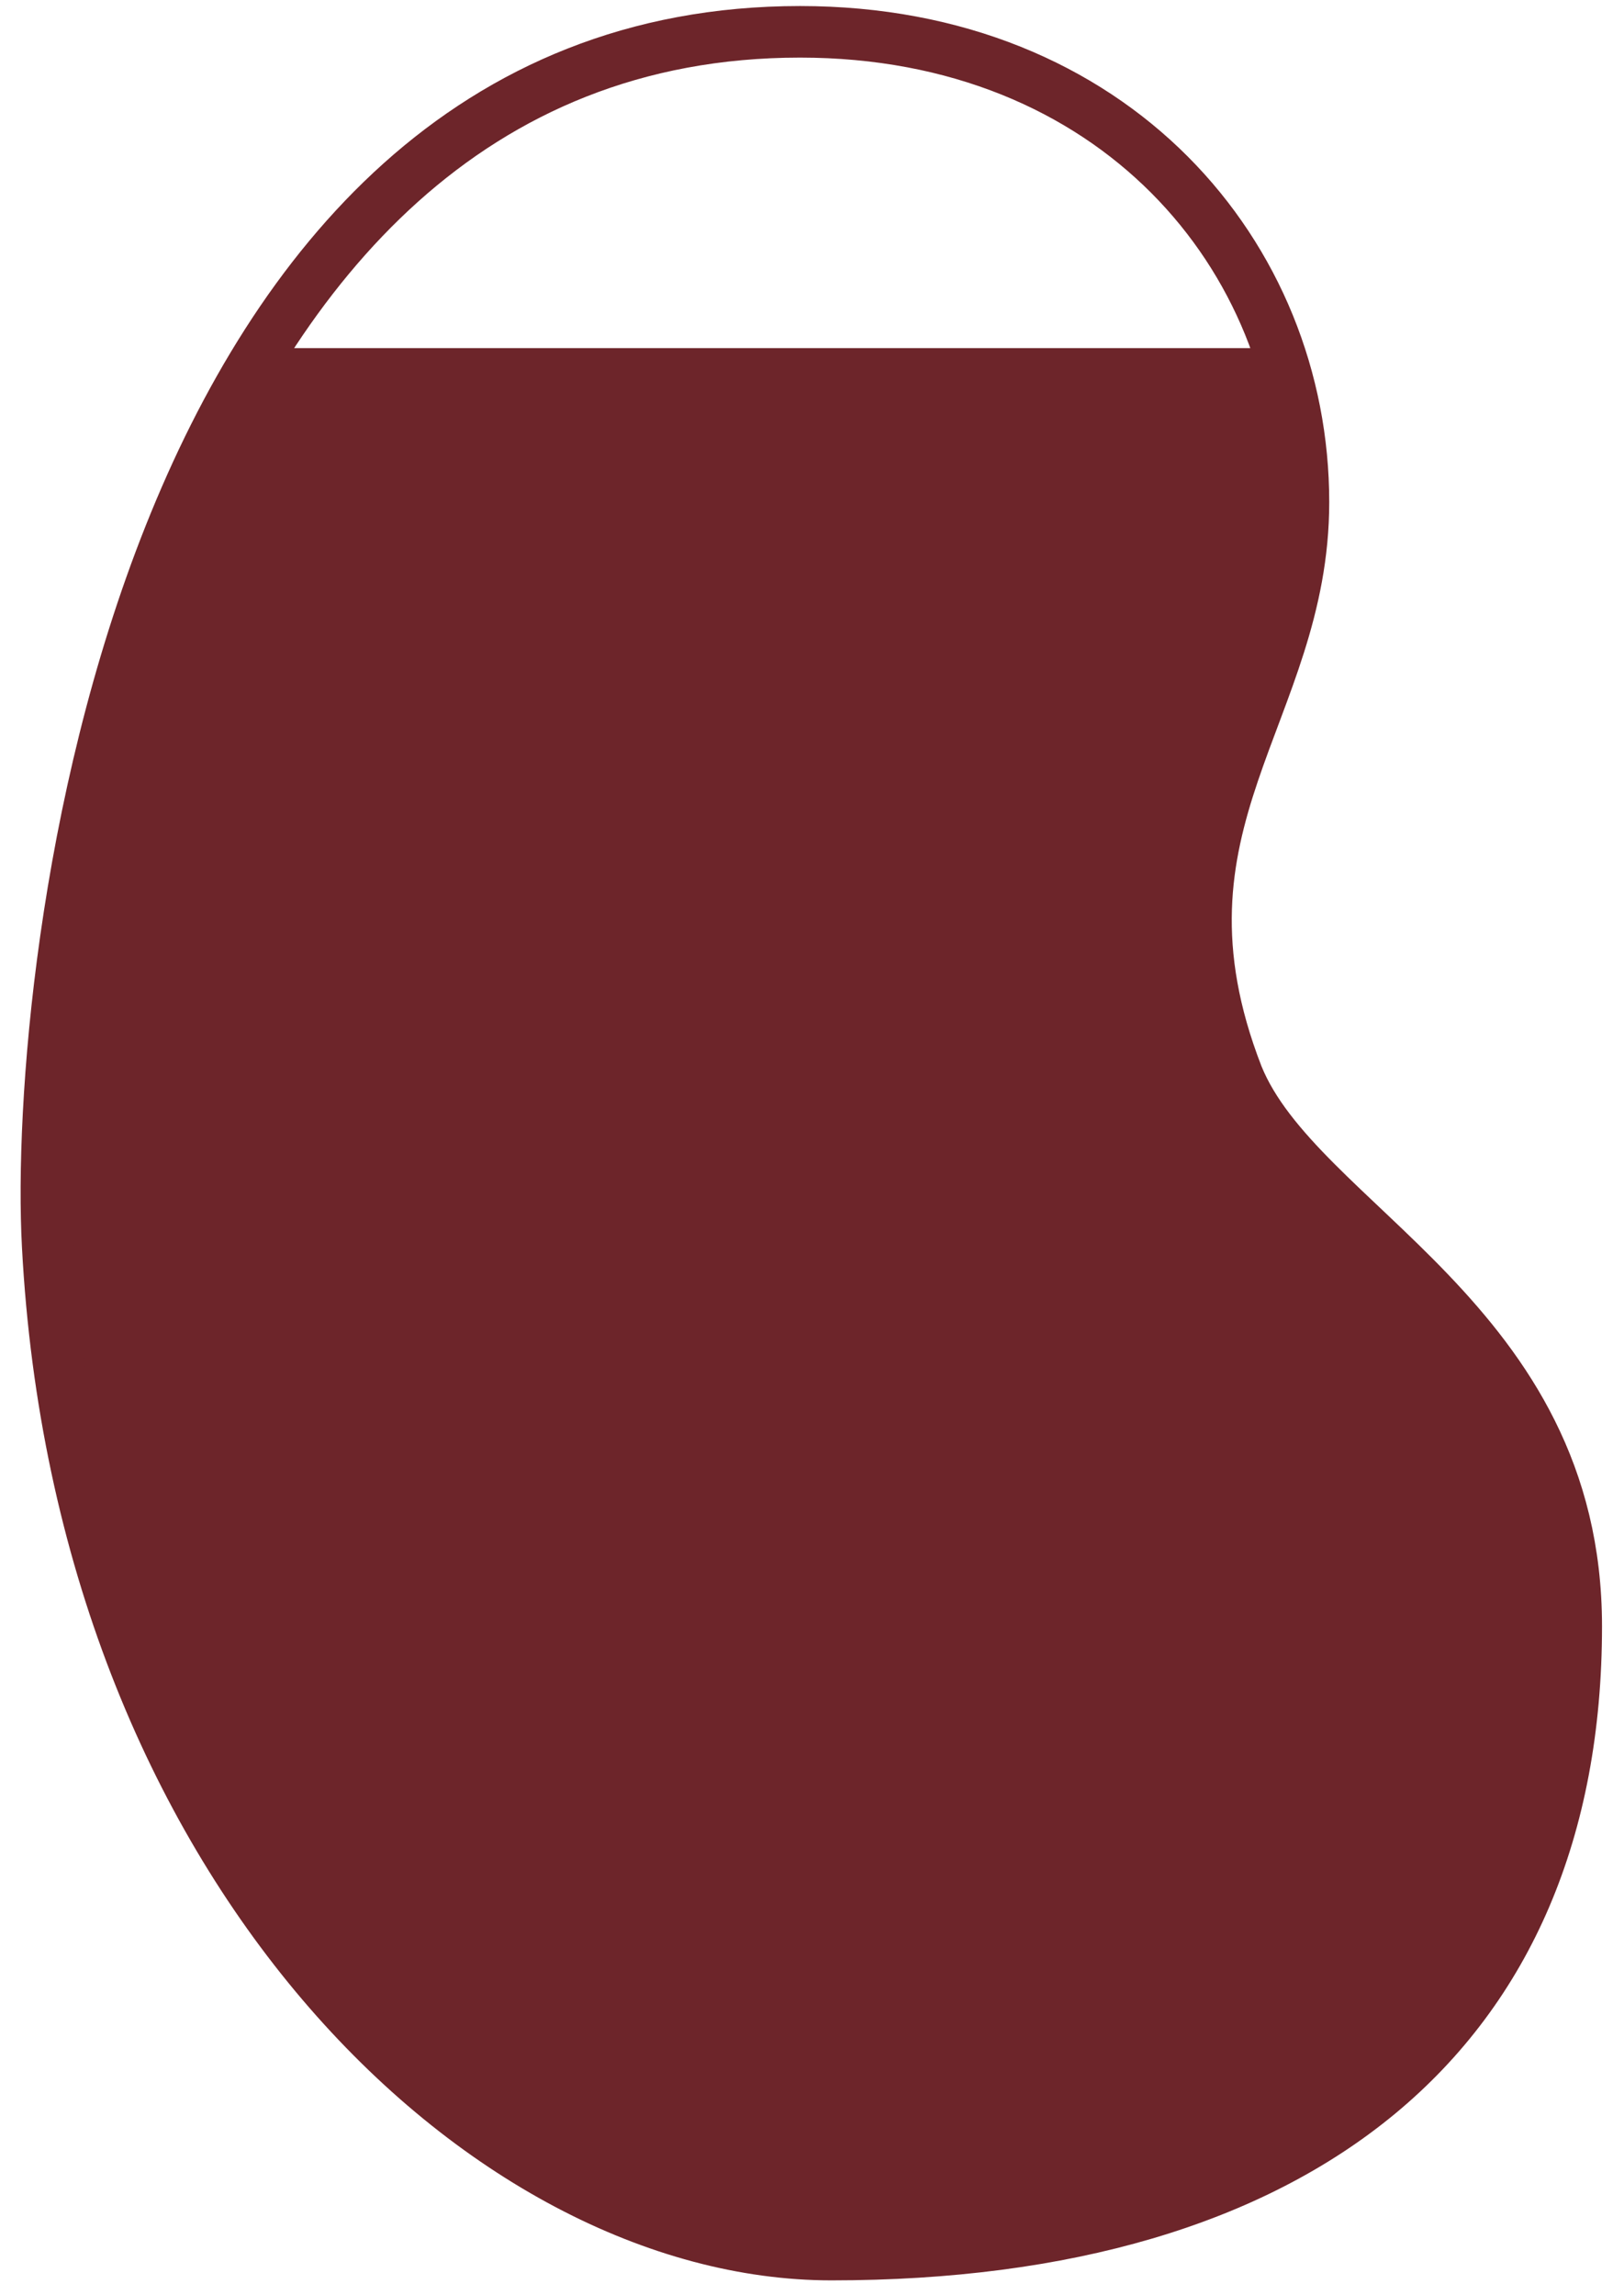
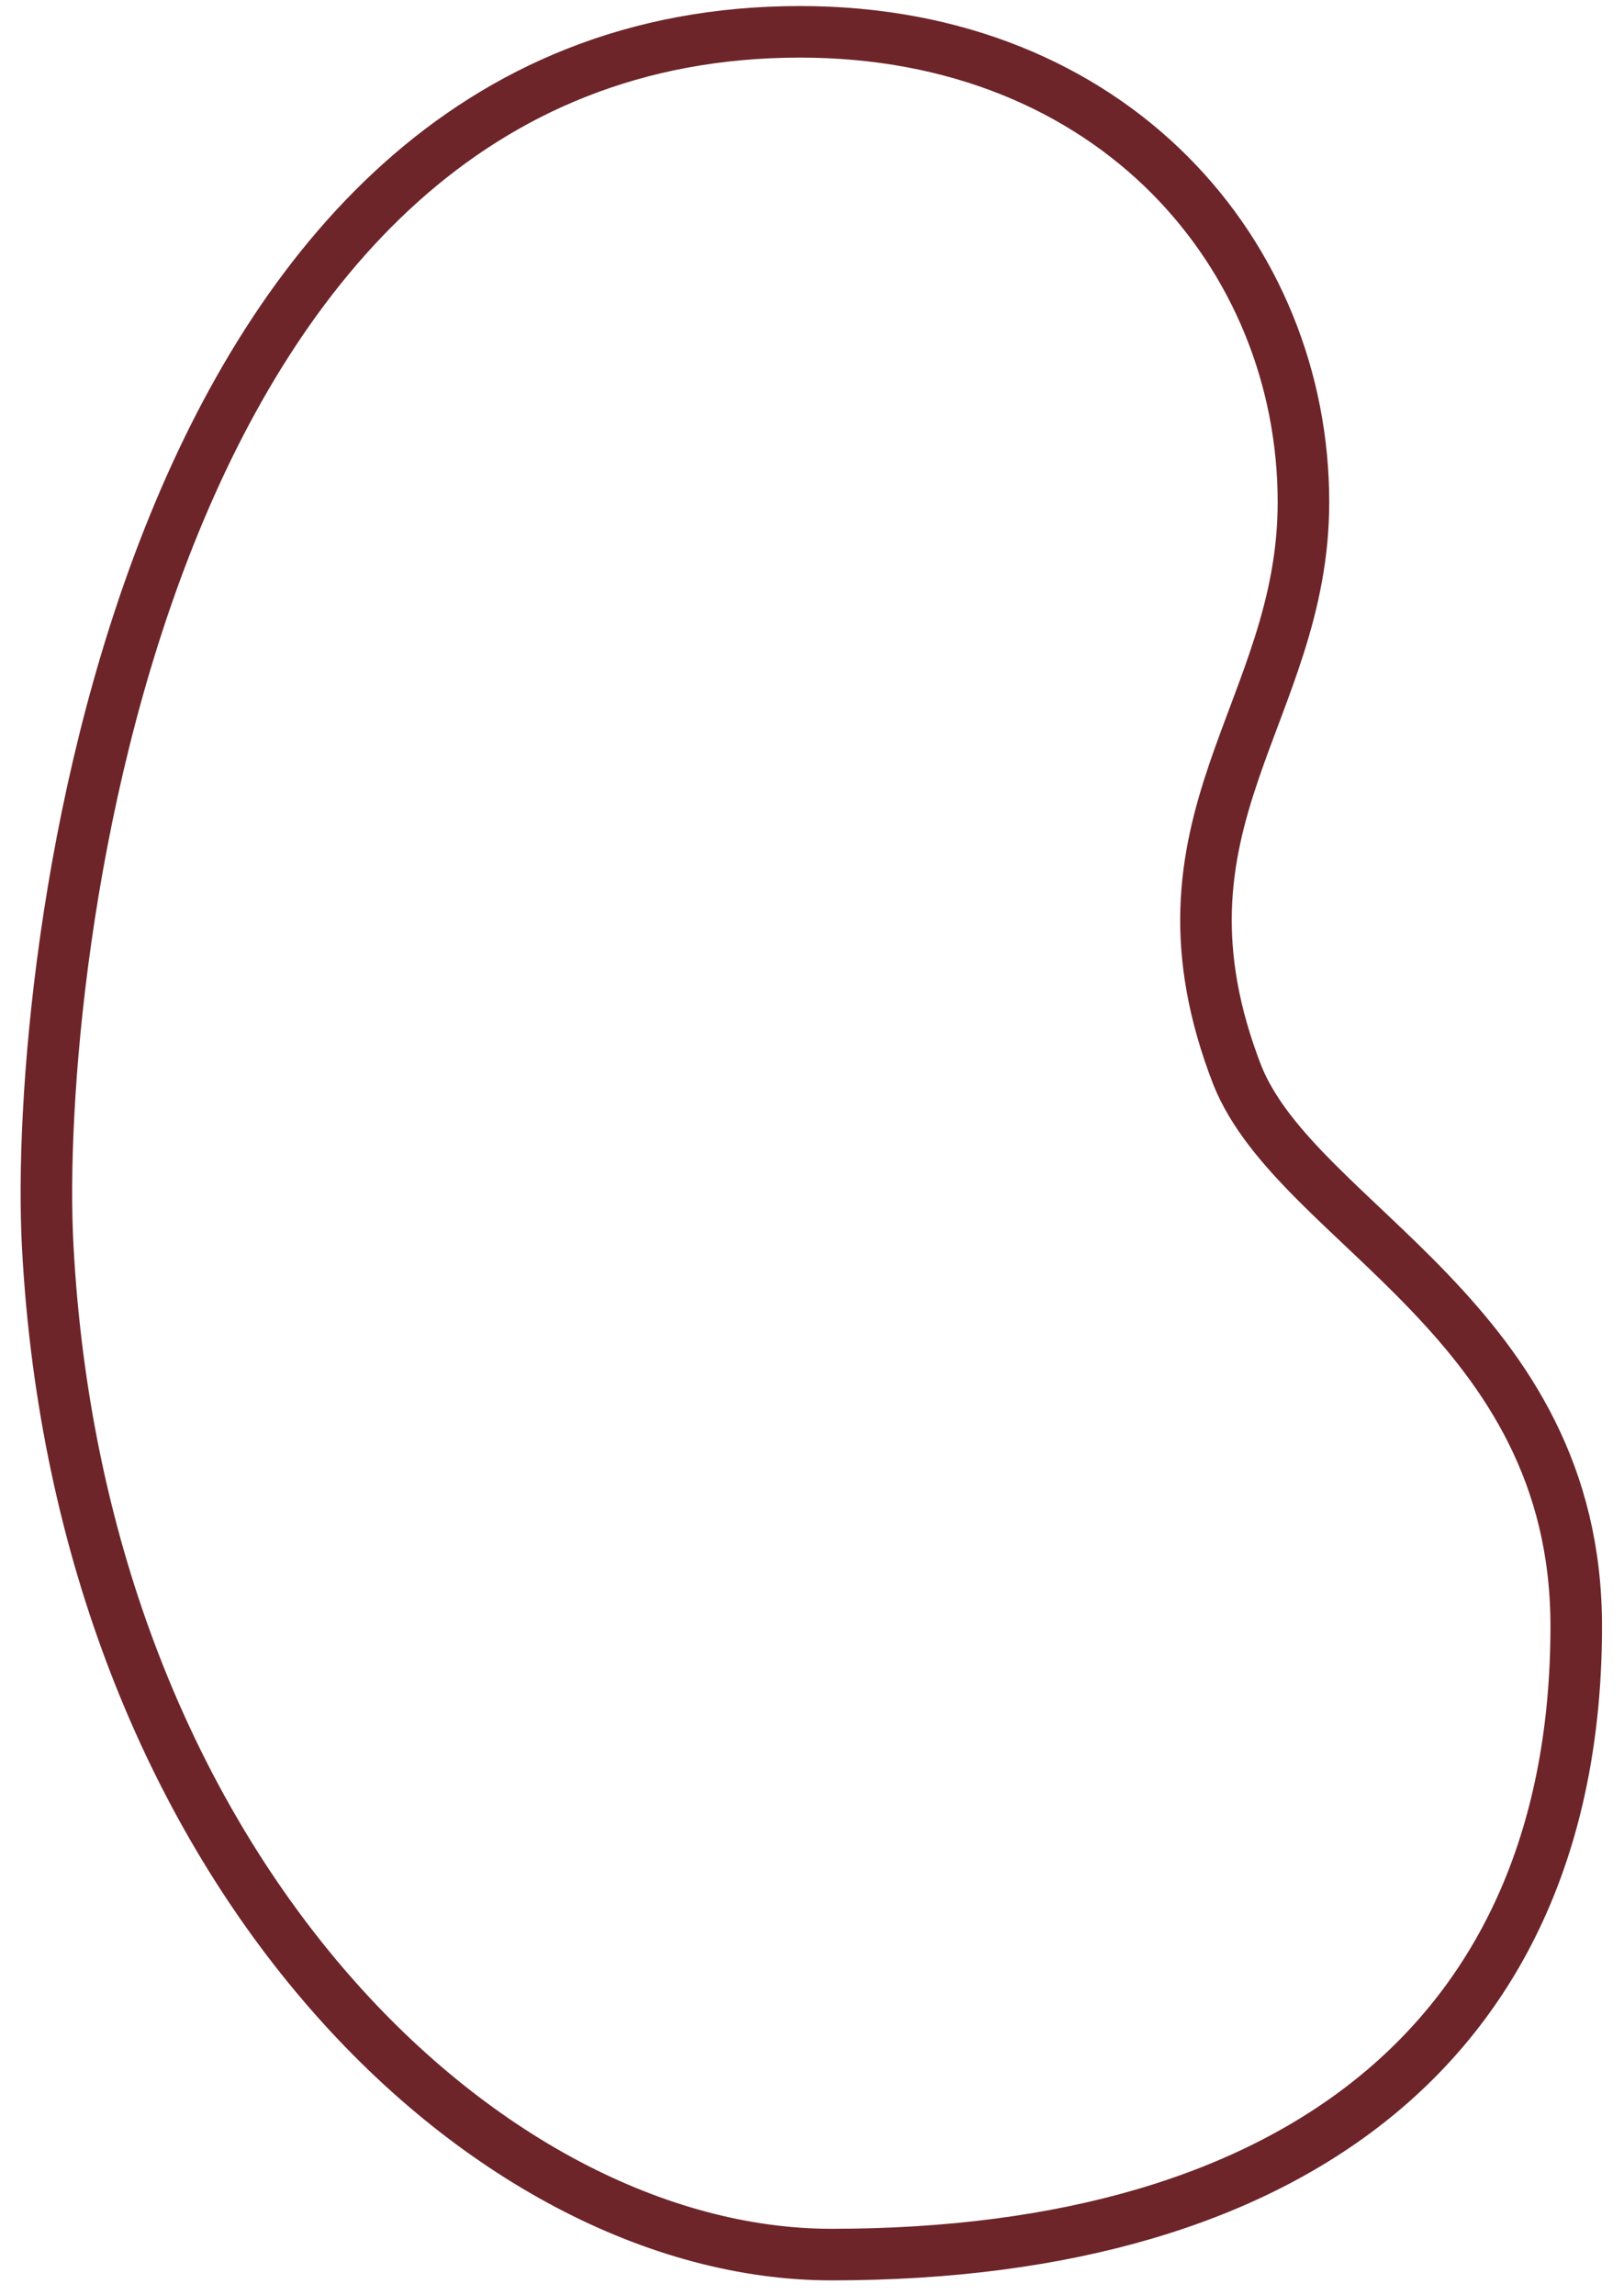
<svg xmlns="http://www.w3.org/2000/svg" width="63" height="89" viewBox="0 0 63 89" fill="none">
-   <path d="M11 13.5H23H36.5H49.323L50.8 18.734L48.8 27.734L46.3 36.234L49.8 43.734L56.3 51.234L60.8 59.234L60.3 69.734L58.3 76.234L53.8 80.734L41.3 87.234H26.8L14.8 79.234L7.3 69.734L1.8 53.234V41.234L5.3 24.234C6.8 20.901 8.116 13.5 11 13.5Z" fill="#6D252A" />
  <path d="M48.006 41.717C50.356 47.53 61.147 51.203 61.147 63.072C61.147 78.893 50.391 87.439 32.255 87.439C18.819 87.439 3.12 72.384 1.85 48.313C1.275 37.557 5.331 1.234 31.037 1.234C43.22 1.234 50.565 9.937 50.565 19.474C50.565 27.672 44.177 31.866 48.006 41.717Z" stroke="#6D252A" stroke-width="2" />
</svg>